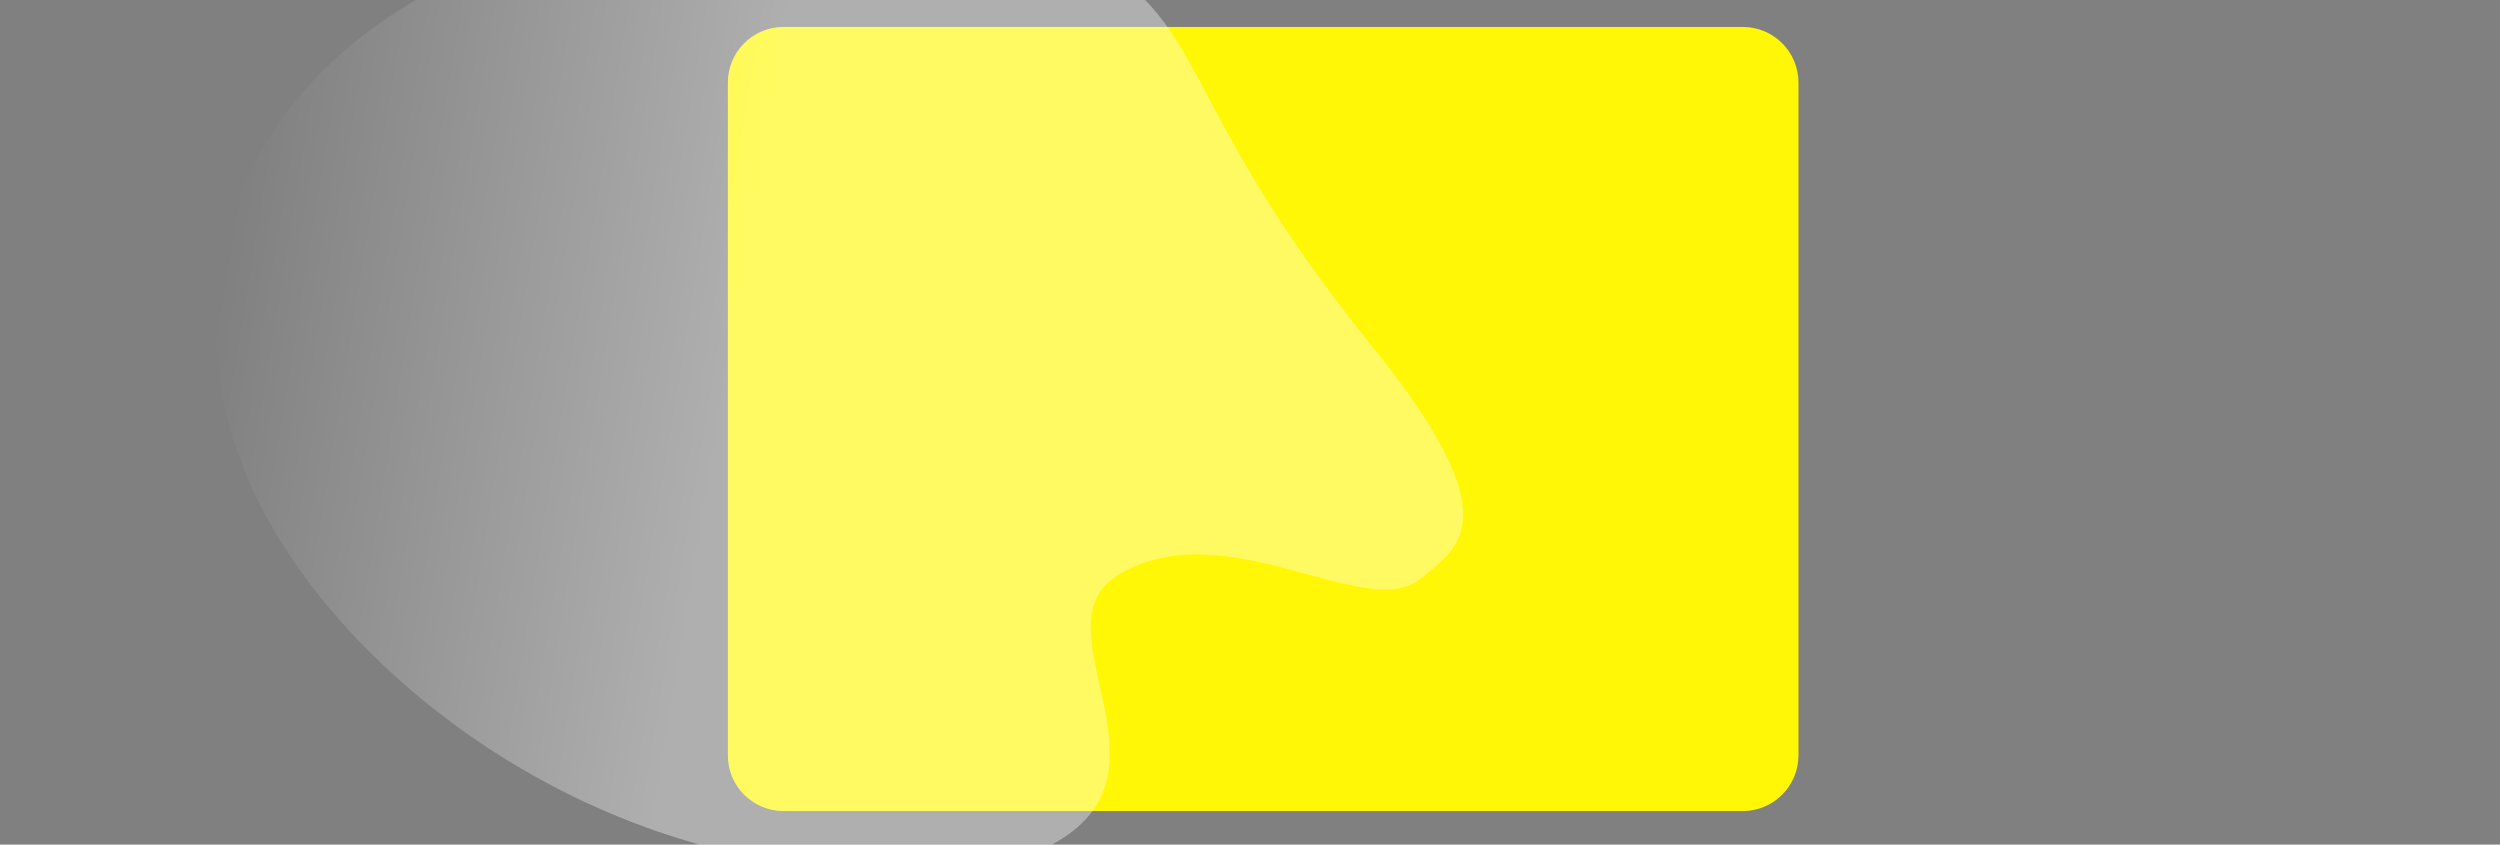
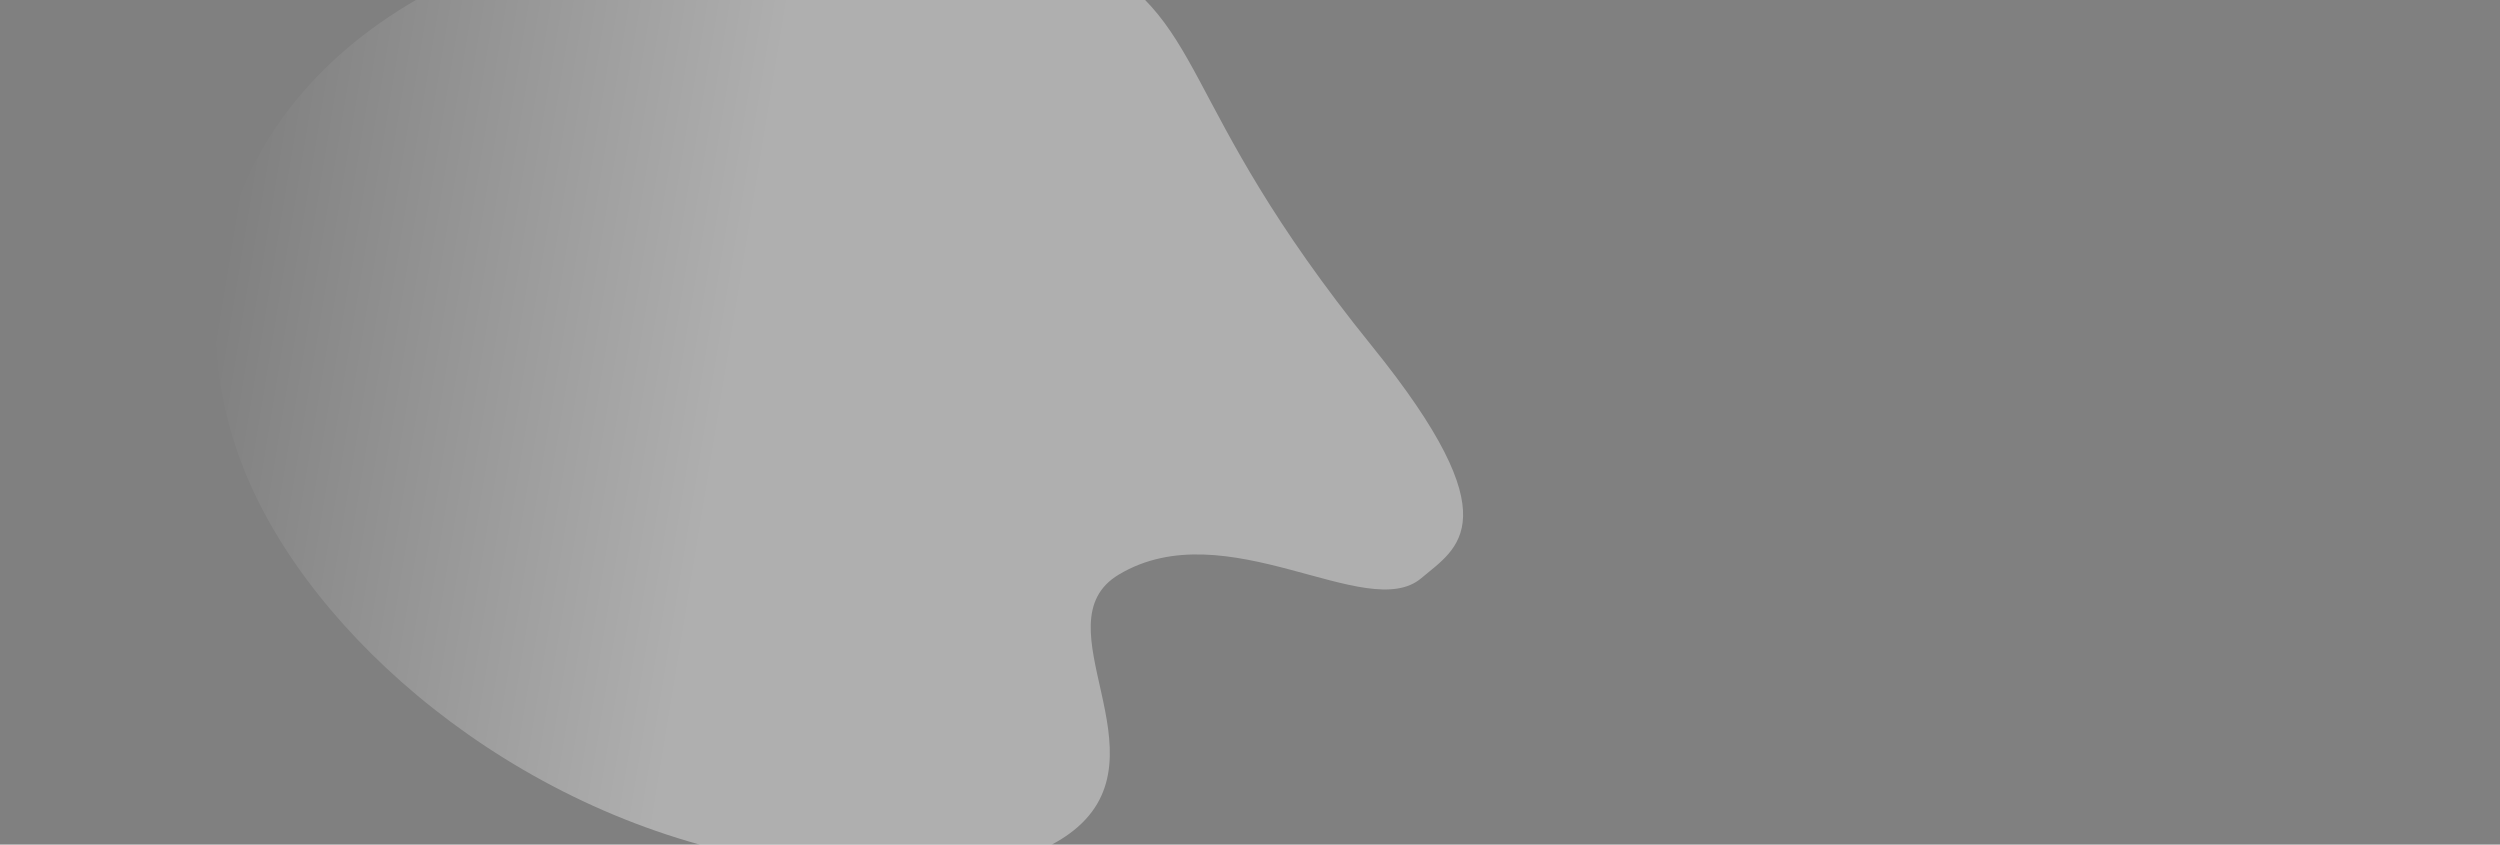
<svg xmlns="http://www.w3.org/2000/svg" version="1.1" id="Слой_1" x="0px" y="0px" viewBox="0 0 2960 1000" style="enable-background:new 0 0 2960 1000;" xml:space="preserve">
  <rect x="0" y="0" width="2960" height="1000" fill="#808080" stroke="none" />
  <style type="text/css"> .st0{fill:#D3D3D3;stroke:#000000;stroke-miterlimit:10;} .st1{fill:#FFF705;} .st2{opacity:0.37;fill:url(#SVGID_1_);} .st3{fill:#FFFFFF;} </style>
  <path class="st0" d="M1472.5,1237.5" />
-   <path class="st1" d="M2063.5,960.3H927.7c-36.4,0-65.9-29.5-65.9-65.9V97.8c0-36.4,29.5-65.9,65.9-65.9h1135.8 c36.4,0,65.9,29.5,65.9,65.9v796.6C2129.3,930.8,2099.8,960.3,2063.5,960.3z" />
  <linearGradient id="SVGID_1_" gradientUnits="userSpaceOnUse" x1="336.252" y1="416.364" x2="1432.58" y2="416.364" gradientTransform="matrix(1.351 0.222 -0.162 0.987 -128.78 -153.039)">
    <stop offset="0" style="stop-color:#FFFFFF;stop-opacity:0" />
    <stop offset="0.41" style="stop-color:#FFFFFF" />
  </linearGradient>
  <path class="st2" d="M1624.2,409.5c168,207.7,100.7,239.3,58.7,275c-64.3,54.7-231.3-80.2-358.2-4.2 c-96.4,57.7,58.9,213.6-53.7,303.1c-95.8,76.2-308.9,43.1-348.8,36.9c-291.5-45.3-536-248-624.6-444 c-91.8-203.1-41.3-454,220.4-590.4C719.2-119,1058-162.6,1274.2-56.7C1435.4,22.3,1385.4,114.2,1624.2,409.5z" />
-   <path class="st3" d="M-562.9-691.1" />
</svg>